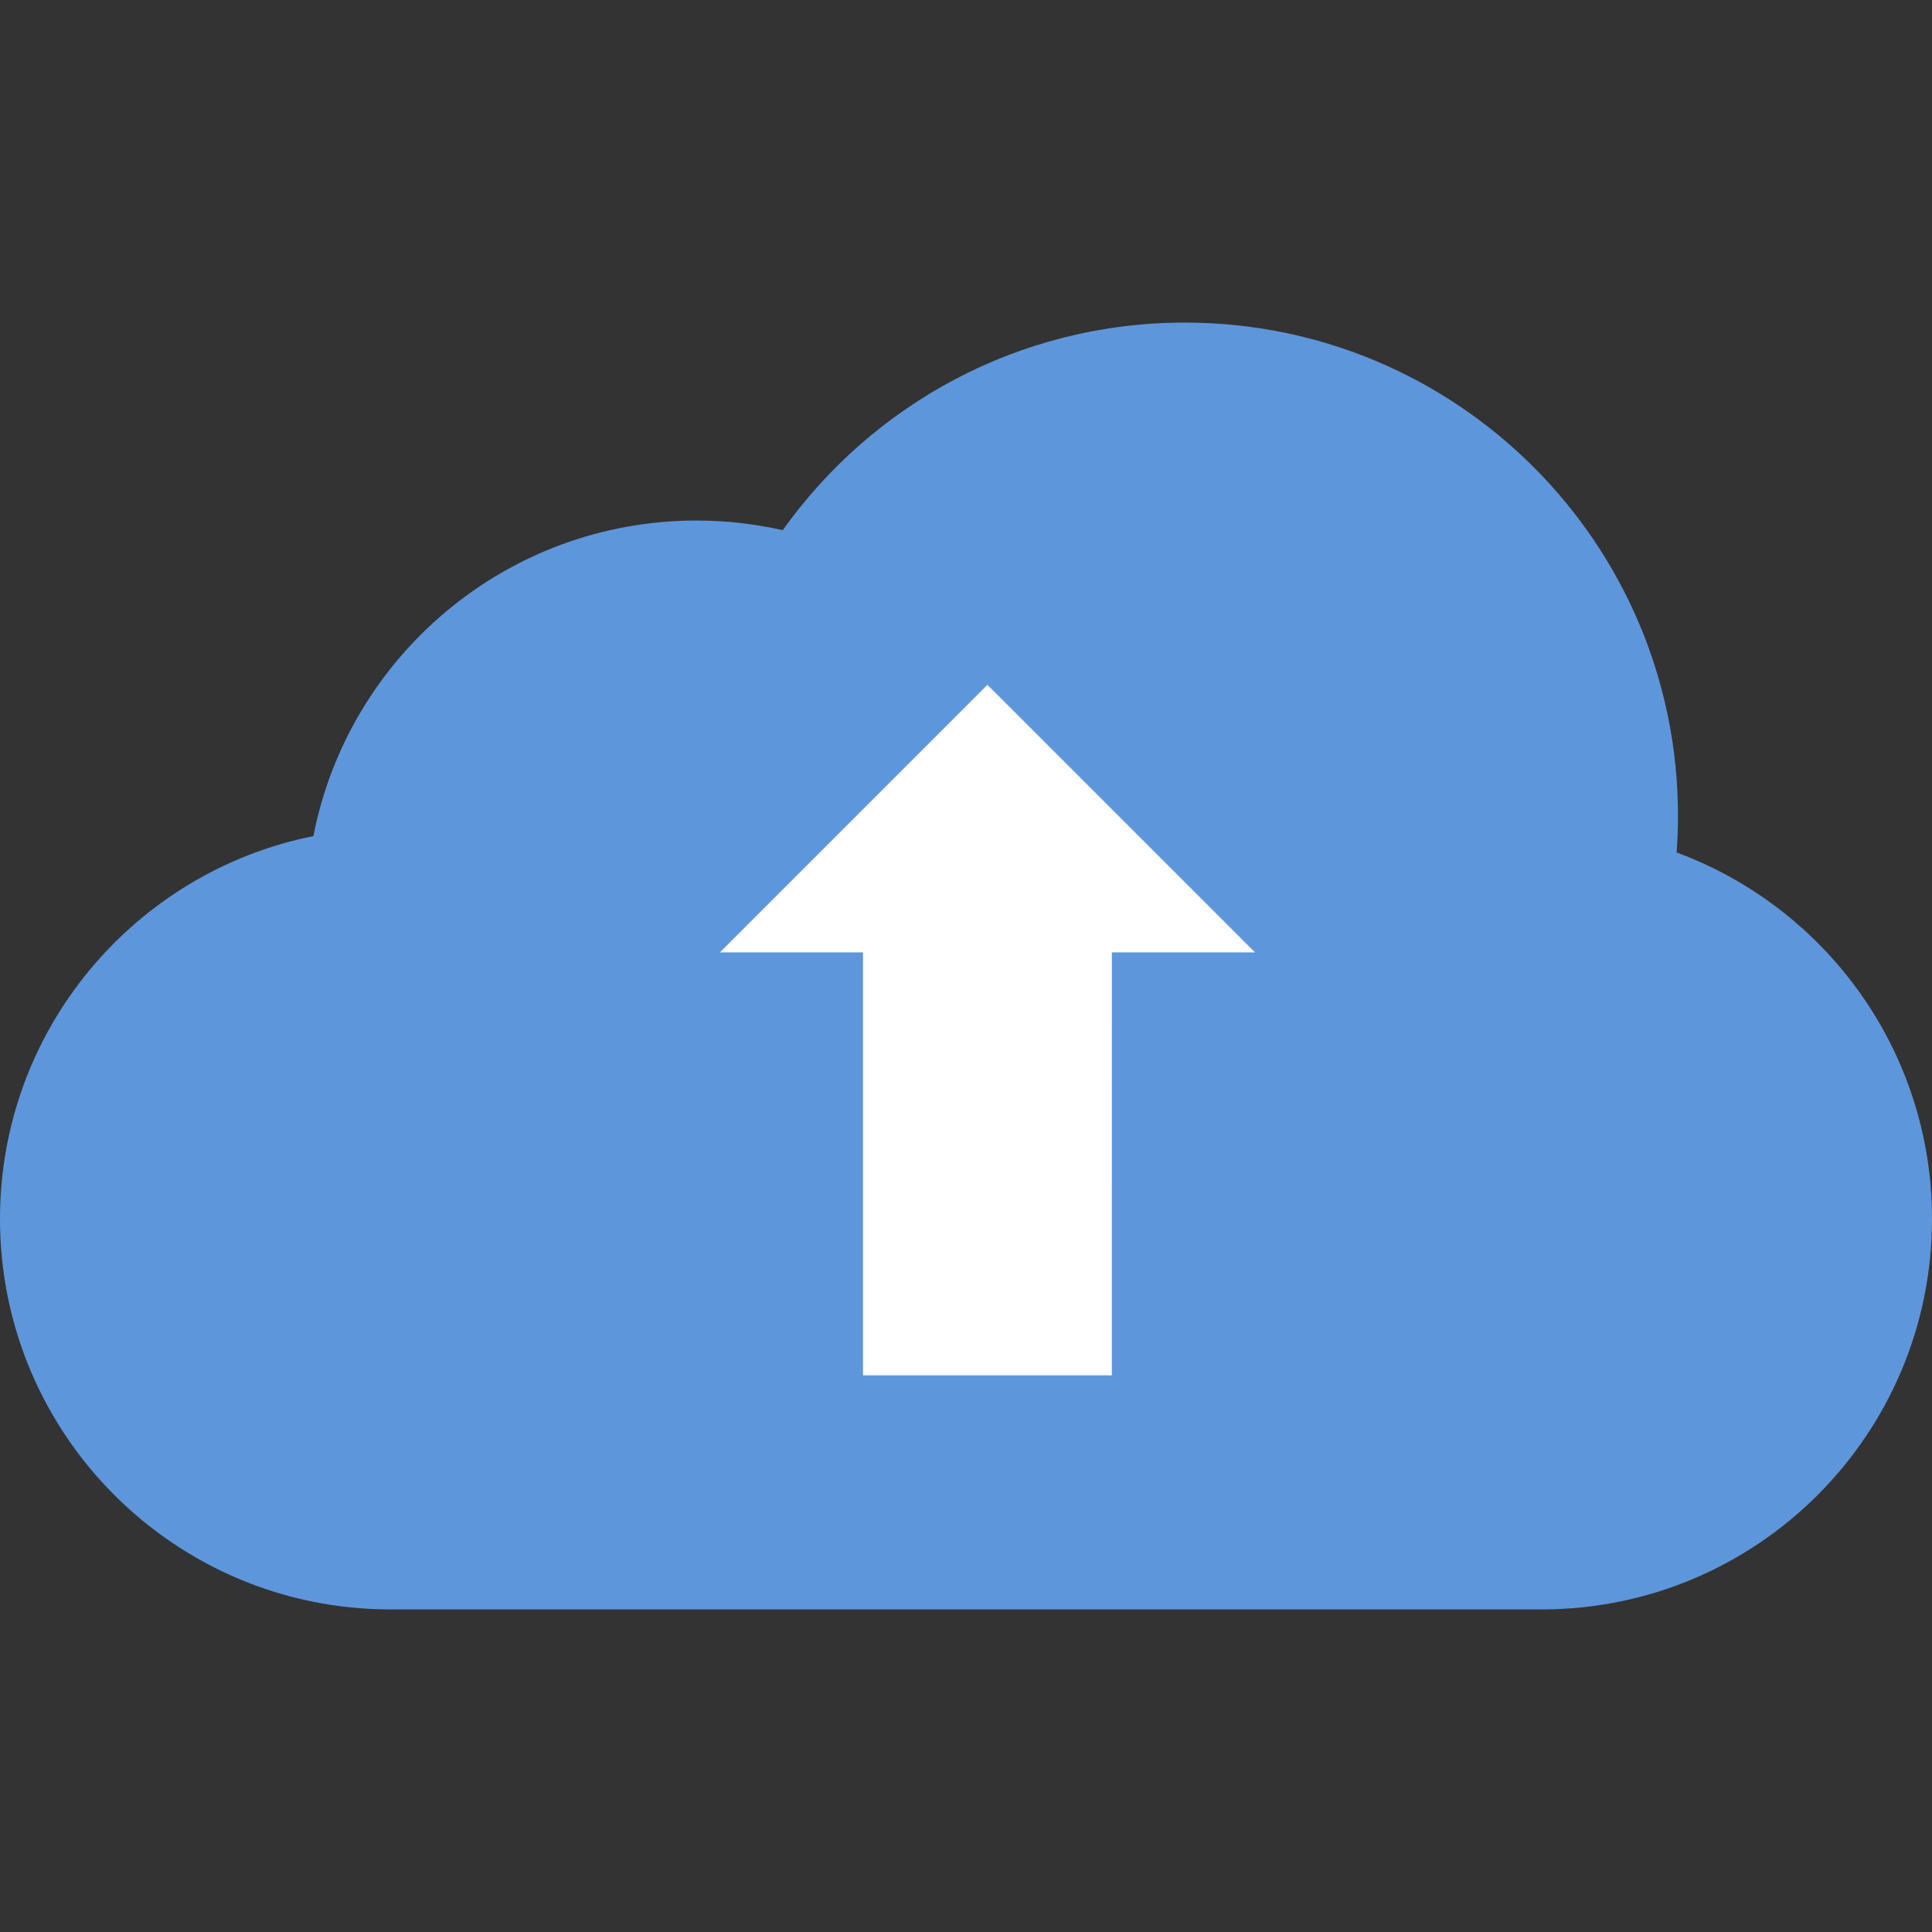
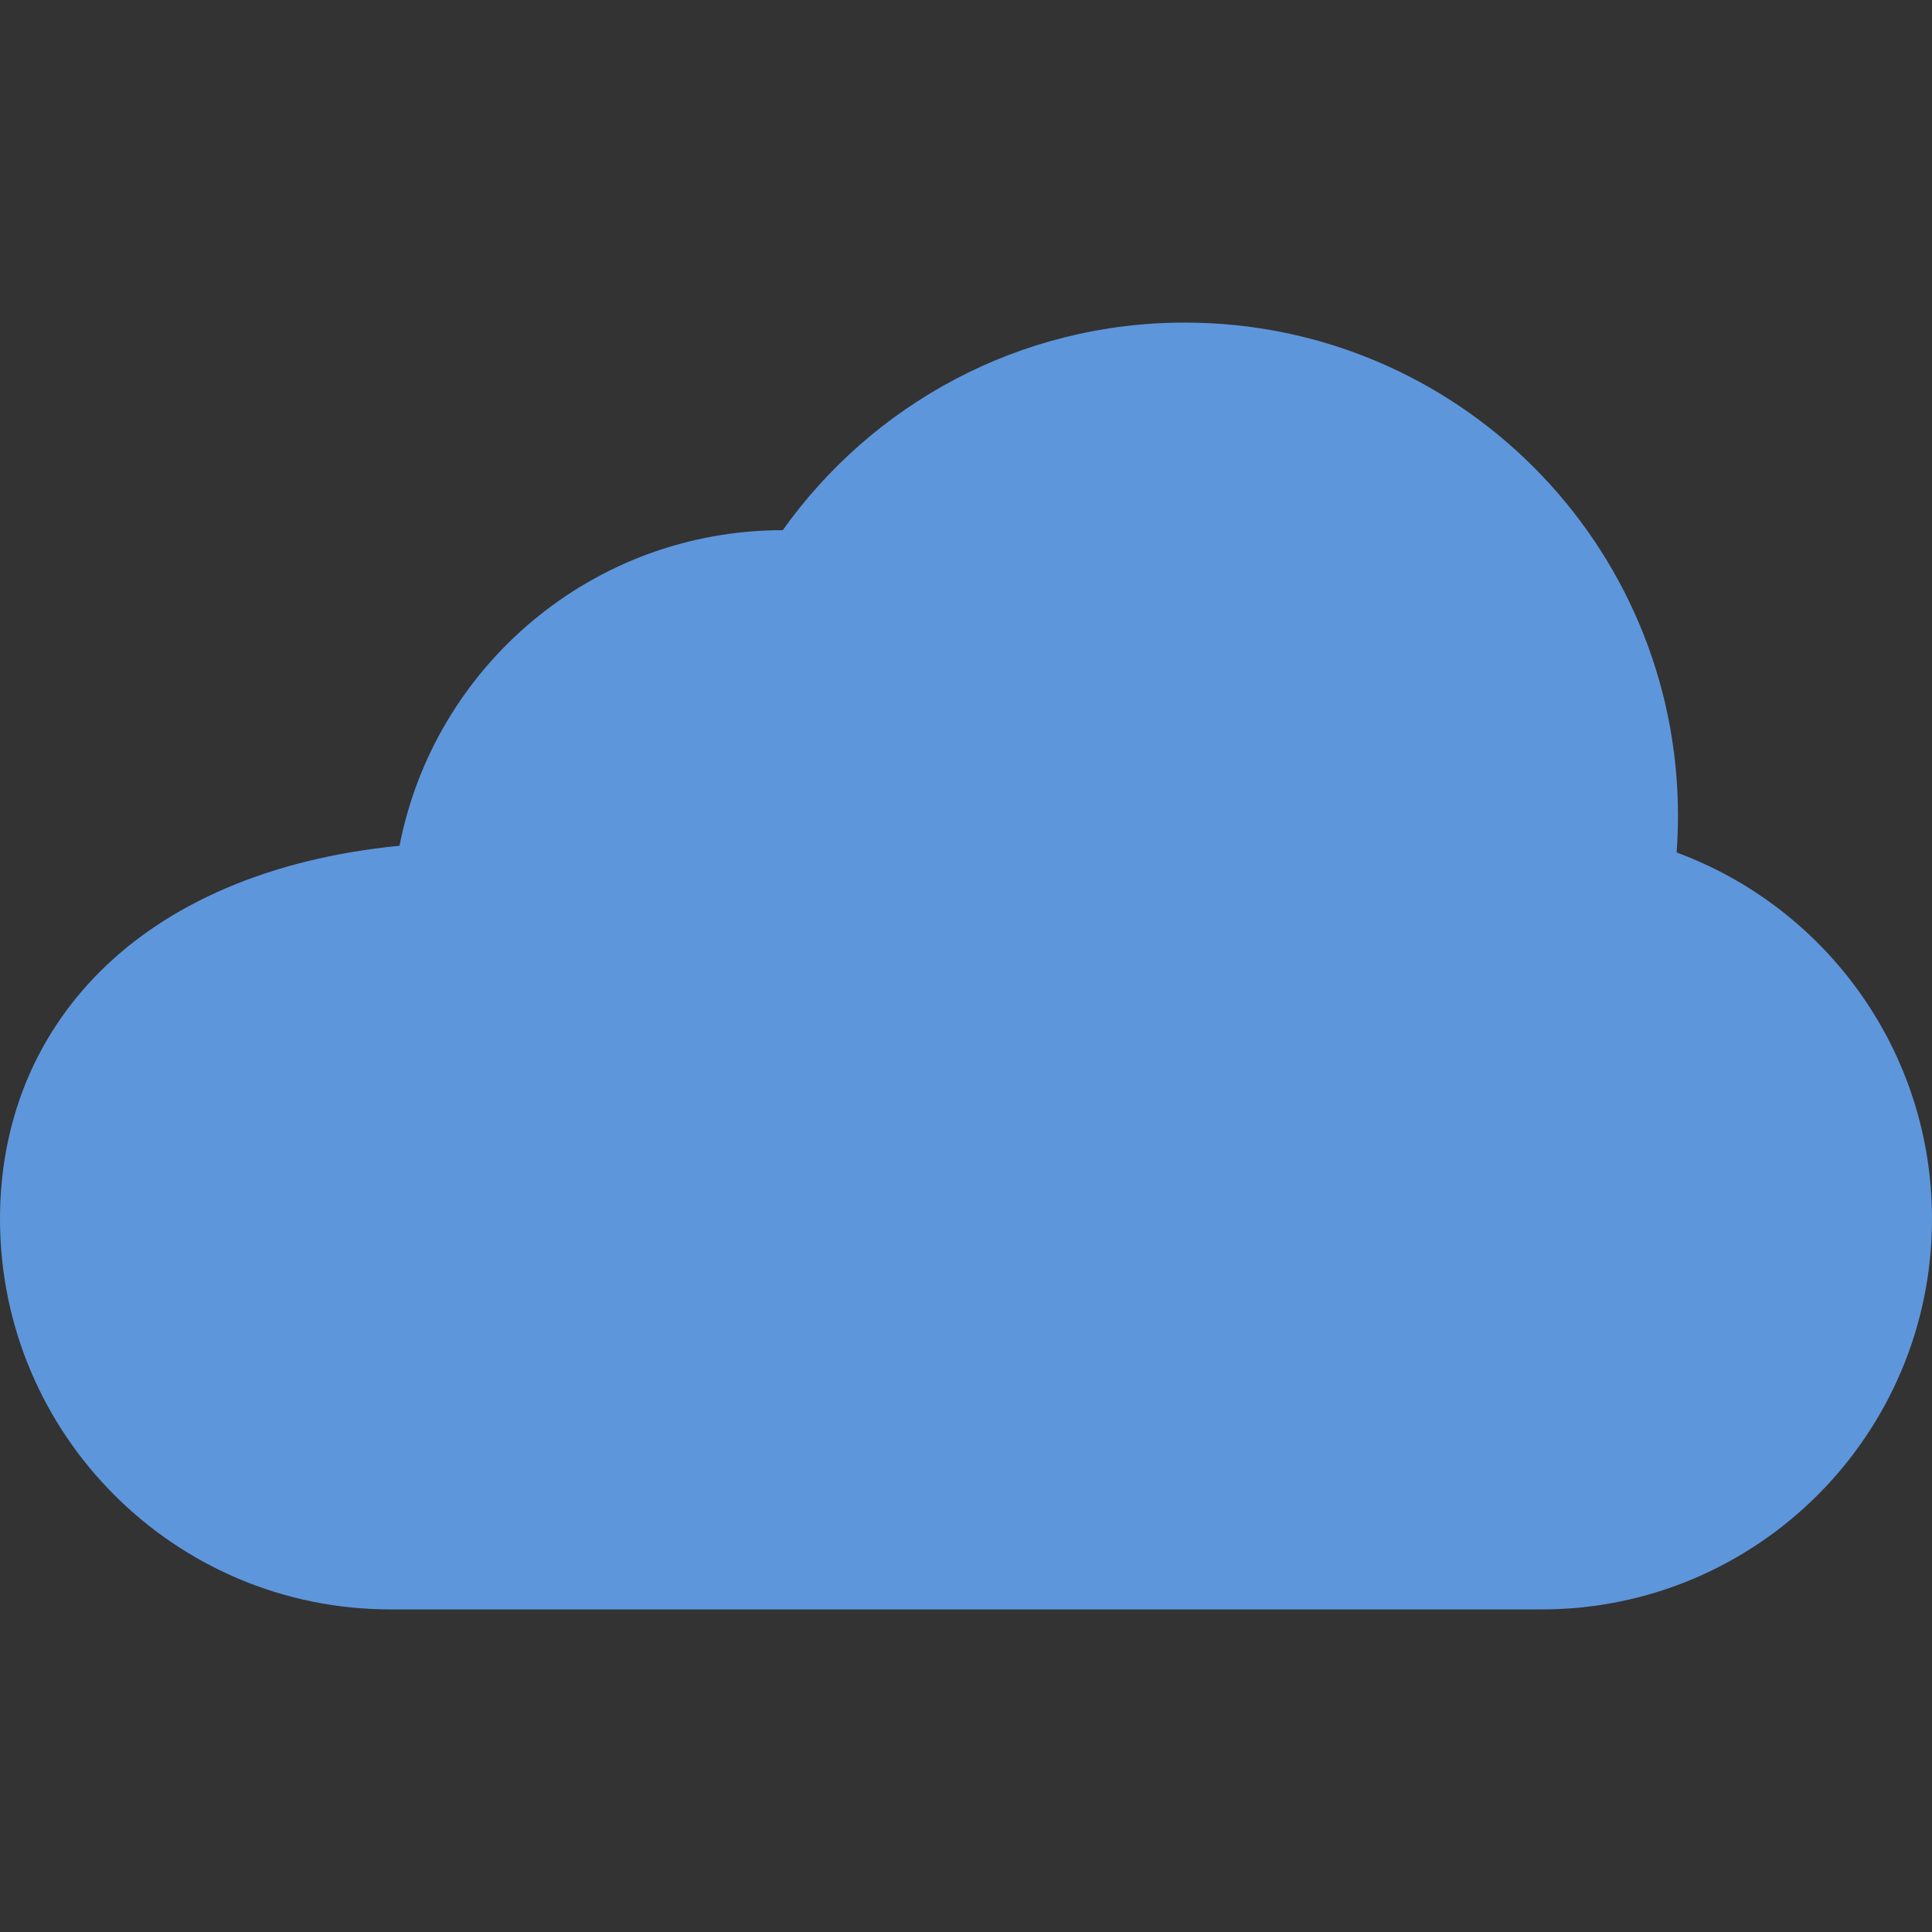
<svg xmlns="http://www.w3.org/2000/svg" height="800px" width="800px" version="1.1" id="Layer_1" viewBox="0 0 343.432 343.432" xml:space="preserve">
  <rect x="0" y="0" width="343.432" height="343.432" fill="#333333" stroke="none" />
  <g>
-     <path style="fill:#5E96DC;" d="M298.035,151.536c0.159-2.158,0.242-4.338,0.242-6.536c0-48.412-39.245-87.658-87.657-87.658   c-29.496,0-55.589,14.569-71.477,36.903c-4.929-1.111-10.048-1.716-15.311-1.716c-33.779,0-61.909,24.133-68.122,56.095   C23.938,154.988,0,183.034,0,216.678c0,38.335,31.077,69.412,69.412,69.412H274.02c38.336,0,69.412-31.077,69.412-69.412   C343.432,186.785,324.534,161.31,298.035,151.536z" />
-     <polygon style="fill:#FFFFFF;" points="197.642,244.478 197.649,169.298 223.093,169.299 175.527,121.732 127.961,169.298    153.408,169.298 153.408,244.478  " />
+     <path style="fill:#5E96DC;" d="M298.035,151.536c0.159-2.158,0.242-4.338,0.242-6.536c0-48.412-39.245-87.658-87.657-87.658   c-29.496,0-55.589,14.569-71.477,36.903c-33.779,0-61.909,24.133-68.122,56.095   C23.938,154.988,0,183.034,0,216.678c0,38.335,31.077,69.412,69.412,69.412H274.02c38.336,0,69.412-31.077,69.412-69.412   C343.432,186.785,324.534,161.31,298.035,151.536z" />
  </g>
</svg>